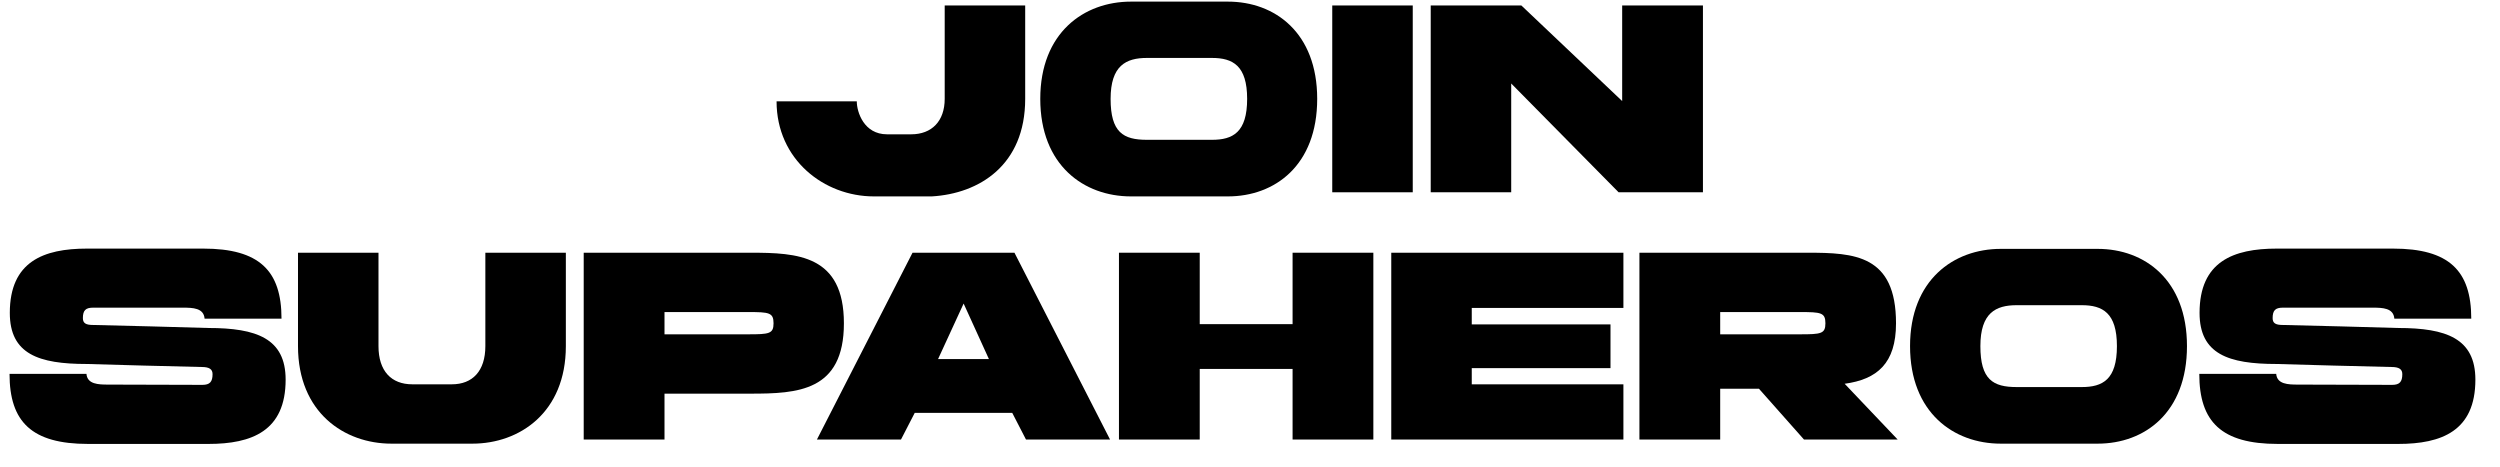
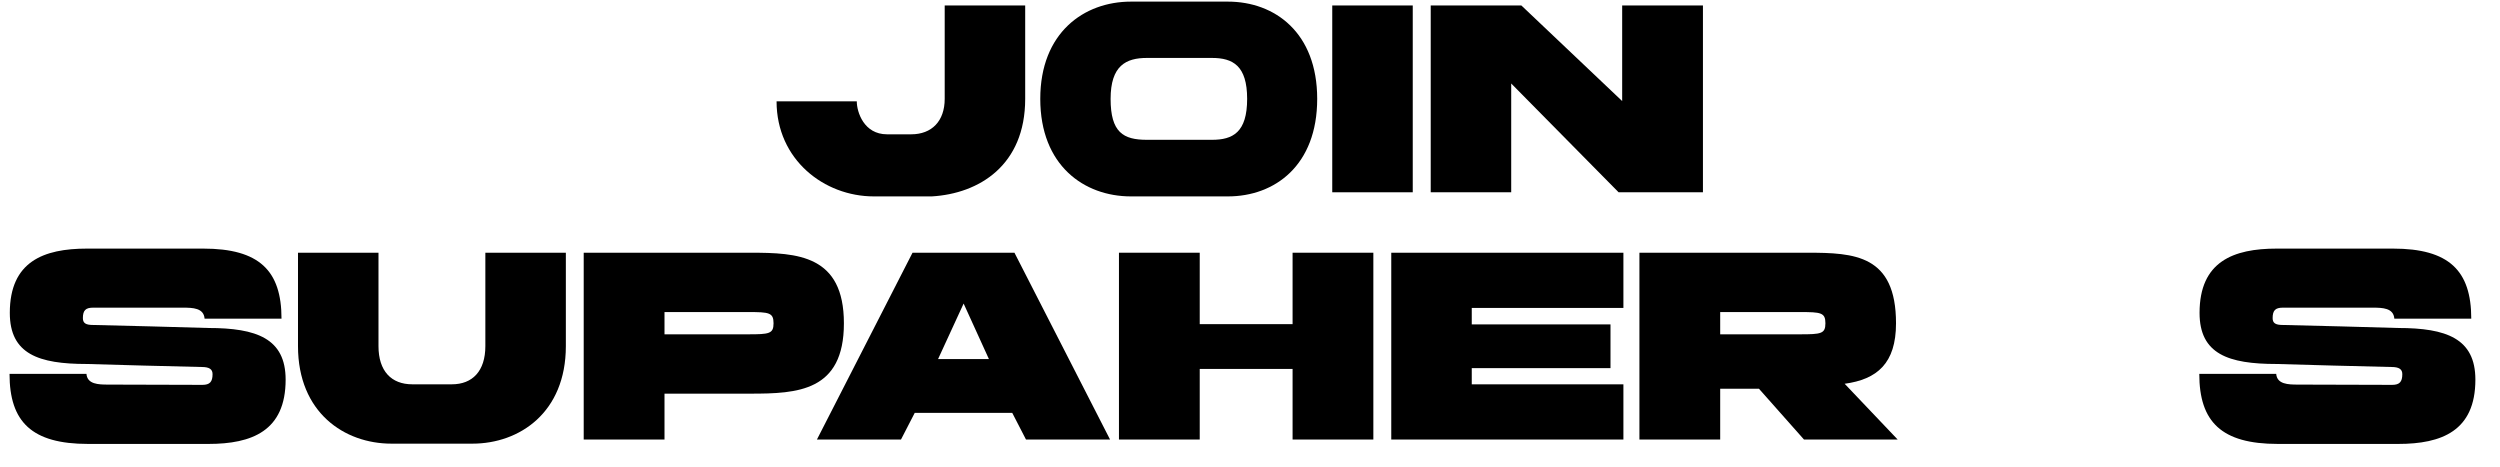
<svg xmlns="http://www.w3.org/2000/svg" width="91" height="17" viewBox="0 0 91 17" fill="none">
  <path d="M28.267 3.689H31.187C31.187 4.079 31.447 4.889 32.287 4.889C33.117 4.889 32.327 4.889 33.167 4.889C33.917 4.889 34.387 4.409 34.387 3.599V0.199H37.317V3.599C37.317 6.019 35.637 7.049 33.917 7.149C32.847 7.149 32.887 7.149 31.807 7.149C29.997 7.149 28.267 5.809 28.267 3.689Z" fill="black" />
  <path d="M47.946 3.599C47.946 6.019 46.406 7.149 44.696 7.149C43.616 7.149 42.246 7.149 41.166 7.149C39.456 7.149 37.866 6.019 37.866 3.599C37.866 1.189 39.456 0.059 41.166 0.059C42.246 0.059 43.616 0.059 44.696 0.059C46.406 0.059 47.946 1.189 47.946 3.599ZM41.746 5.089C42.486 5.089 43.286 5.089 44.116 5.089C44.876 5.089 45.396 4.819 45.396 3.599C45.396 2.389 44.876 2.109 44.116 2.109C43.286 2.109 42.586 2.109 41.746 2.109C40.986 2.109 40.426 2.389 40.426 3.599C40.426 4.819 40.886 5.089 41.746 5.089Z" fill="black" />
  <path d="M48.494 6.999V0.199H51.424V6.999H48.494Z" fill="black" />
  <path d="M55.008 3.039V6.999H52.078V0.199H55.377L59.047 3.679V0.199H61.987V6.999C60.958 6.999 59.938 6.999 58.917 6.999L55.008 3.039Z" fill="black" />
  <path d="M7.587 11.939C9.337 11.939 10.397 12.319 10.397 13.819C10.397 15.689 9.167 16.159 7.587 16.159H3.207C1.157 16.159 0.347 15.359 0.347 13.609H3.147C3.177 13.989 3.587 13.999 3.937 13.999C5.007 13.999 6.877 14.009 7.367 14.009C7.637 14.009 7.737 13.899 7.737 13.619C7.737 13.439 7.617 13.359 7.347 13.359C5.967 13.329 4.537 13.289 3.157 13.249C1.407 13.249 0.357 12.889 0.357 11.389C0.357 9.519 1.587 9.049 3.167 9.049H7.397C9.437 9.049 10.247 9.849 10.247 11.599H7.447C7.417 11.209 7.017 11.199 6.657 11.199C5.587 11.199 3.887 11.199 3.387 11.199C3.117 11.199 3.017 11.299 3.017 11.579C3.017 11.759 3.117 11.829 3.387 11.829C4.767 11.859 6.197 11.899 7.587 11.939Z" fill="black" />
  <path d="M13.777 12.599C13.777 13.509 14.247 13.989 15.007 13.989C15.517 13.989 15.927 13.989 16.447 13.989C17.197 13.989 17.667 13.509 17.667 12.599V9.199H20.597V12.599C20.597 15.019 18.907 16.149 17.197 16.149H14.247C12.537 16.149 10.847 15.019 10.847 12.599V9.199H13.777V12.599Z" fill="black" />
  <path d="M24.188 14.329V15.999H21.247C21.247 13.739 21.247 11.469 21.247 9.199C21.427 9.199 26.817 9.199 27.317 9.199C29.027 9.199 30.718 9.279 30.718 11.769C30.718 14.249 29.027 14.329 27.317 14.329H24.188ZM24.188 11.359V12.169H27.238C27.997 12.169 28.157 12.149 28.157 11.769C28.157 11.379 27.997 11.359 27.238 11.359H24.188Z" fill="black" />
  <path d="M32.796 15.999H29.736L33.216 9.199H36.926L40.406 15.999H37.346L36.846 15.029H33.296L32.796 15.999ZM35.076 11.049L34.146 13.069H35.996L35.076 11.049Z" fill="black" />
  <path d="M40.73 9.199H43.67V11.799H47.05V9.199H49.99V15.999H47.05V13.429H43.67V15.999H40.73V9.199Z" fill="black" />
  <path d="M50.642 15.999V9.199C53.452 9.199 56.272 9.199 59.092 9.199V11.209C58.502 11.209 55.122 11.209 53.572 11.209V11.809C55.252 11.809 56.942 11.809 58.622 11.809V13.399H53.572V13.989H59.092V15.999C56.272 15.999 53.452 15.999 50.642 15.999Z" fill="black" />
  <path d="M65.665 15.999L64.025 14.149H62.615V15.999H59.675V9.199H65.795C67.505 9.199 69.015 9.279 69.015 11.769C69.015 13.229 68.325 13.809 67.145 13.969L69.075 15.999H65.665ZM62.615 11.359V12.169H65.525C66.285 12.169 66.445 12.149 66.445 11.769C66.445 11.379 66.285 11.359 65.525 11.359H62.615Z" fill="black" />
-   <path d="M79.606 12.599C79.606 15.019 78.066 16.149 76.356 16.149C75.276 16.149 73.906 16.149 72.826 16.149C71.116 16.149 69.526 15.019 69.526 12.599C69.526 10.189 71.116 9.059 72.826 9.059C73.906 9.059 75.276 9.059 76.356 9.059C78.066 9.059 79.606 10.189 79.606 12.599ZM73.406 14.089C74.146 14.089 74.946 14.089 75.776 14.089C76.536 14.089 77.056 13.819 77.056 12.599C77.056 11.389 76.536 11.109 75.776 11.109C74.946 11.109 74.246 11.109 73.406 11.109C72.646 11.109 72.086 11.389 72.086 12.599C72.086 13.819 72.546 14.089 73.406 14.089Z" fill="black" />
  <path d="M87.294 11.939C89.044 11.939 90.104 12.319 90.104 13.819C90.104 15.689 88.874 16.159 87.294 16.159H82.914C80.864 16.159 80.054 15.359 80.054 13.609H82.854C82.884 13.989 83.294 13.999 83.644 13.999C84.714 13.999 86.584 14.009 87.074 14.009C87.344 14.009 87.444 13.899 87.444 13.619C87.444 13.439 87.324 13.359 87.054 13.359C85.674 13.329 84.244 13.289 82.864 13.249C81.114 13.249 80.064 12.889 80.064 11.389C80.064 9.519 81.294 9.049 82.874 9.049H87.104C89.144 9.049 89.954 9.849 89.954 11.599H87.154C87.124 11.209 86.724 11.199 86.364 11.199C85.294 11.199 83.594 11.199 83.094 11.199C82.824 11.199 82.724 11.299 82.724 11.579C82.724 11.759 82.824 11.829 83.094 11.829C84.474 11.859 85.904 11.899 87.294 11.939Z" fill="black" />
</svg>